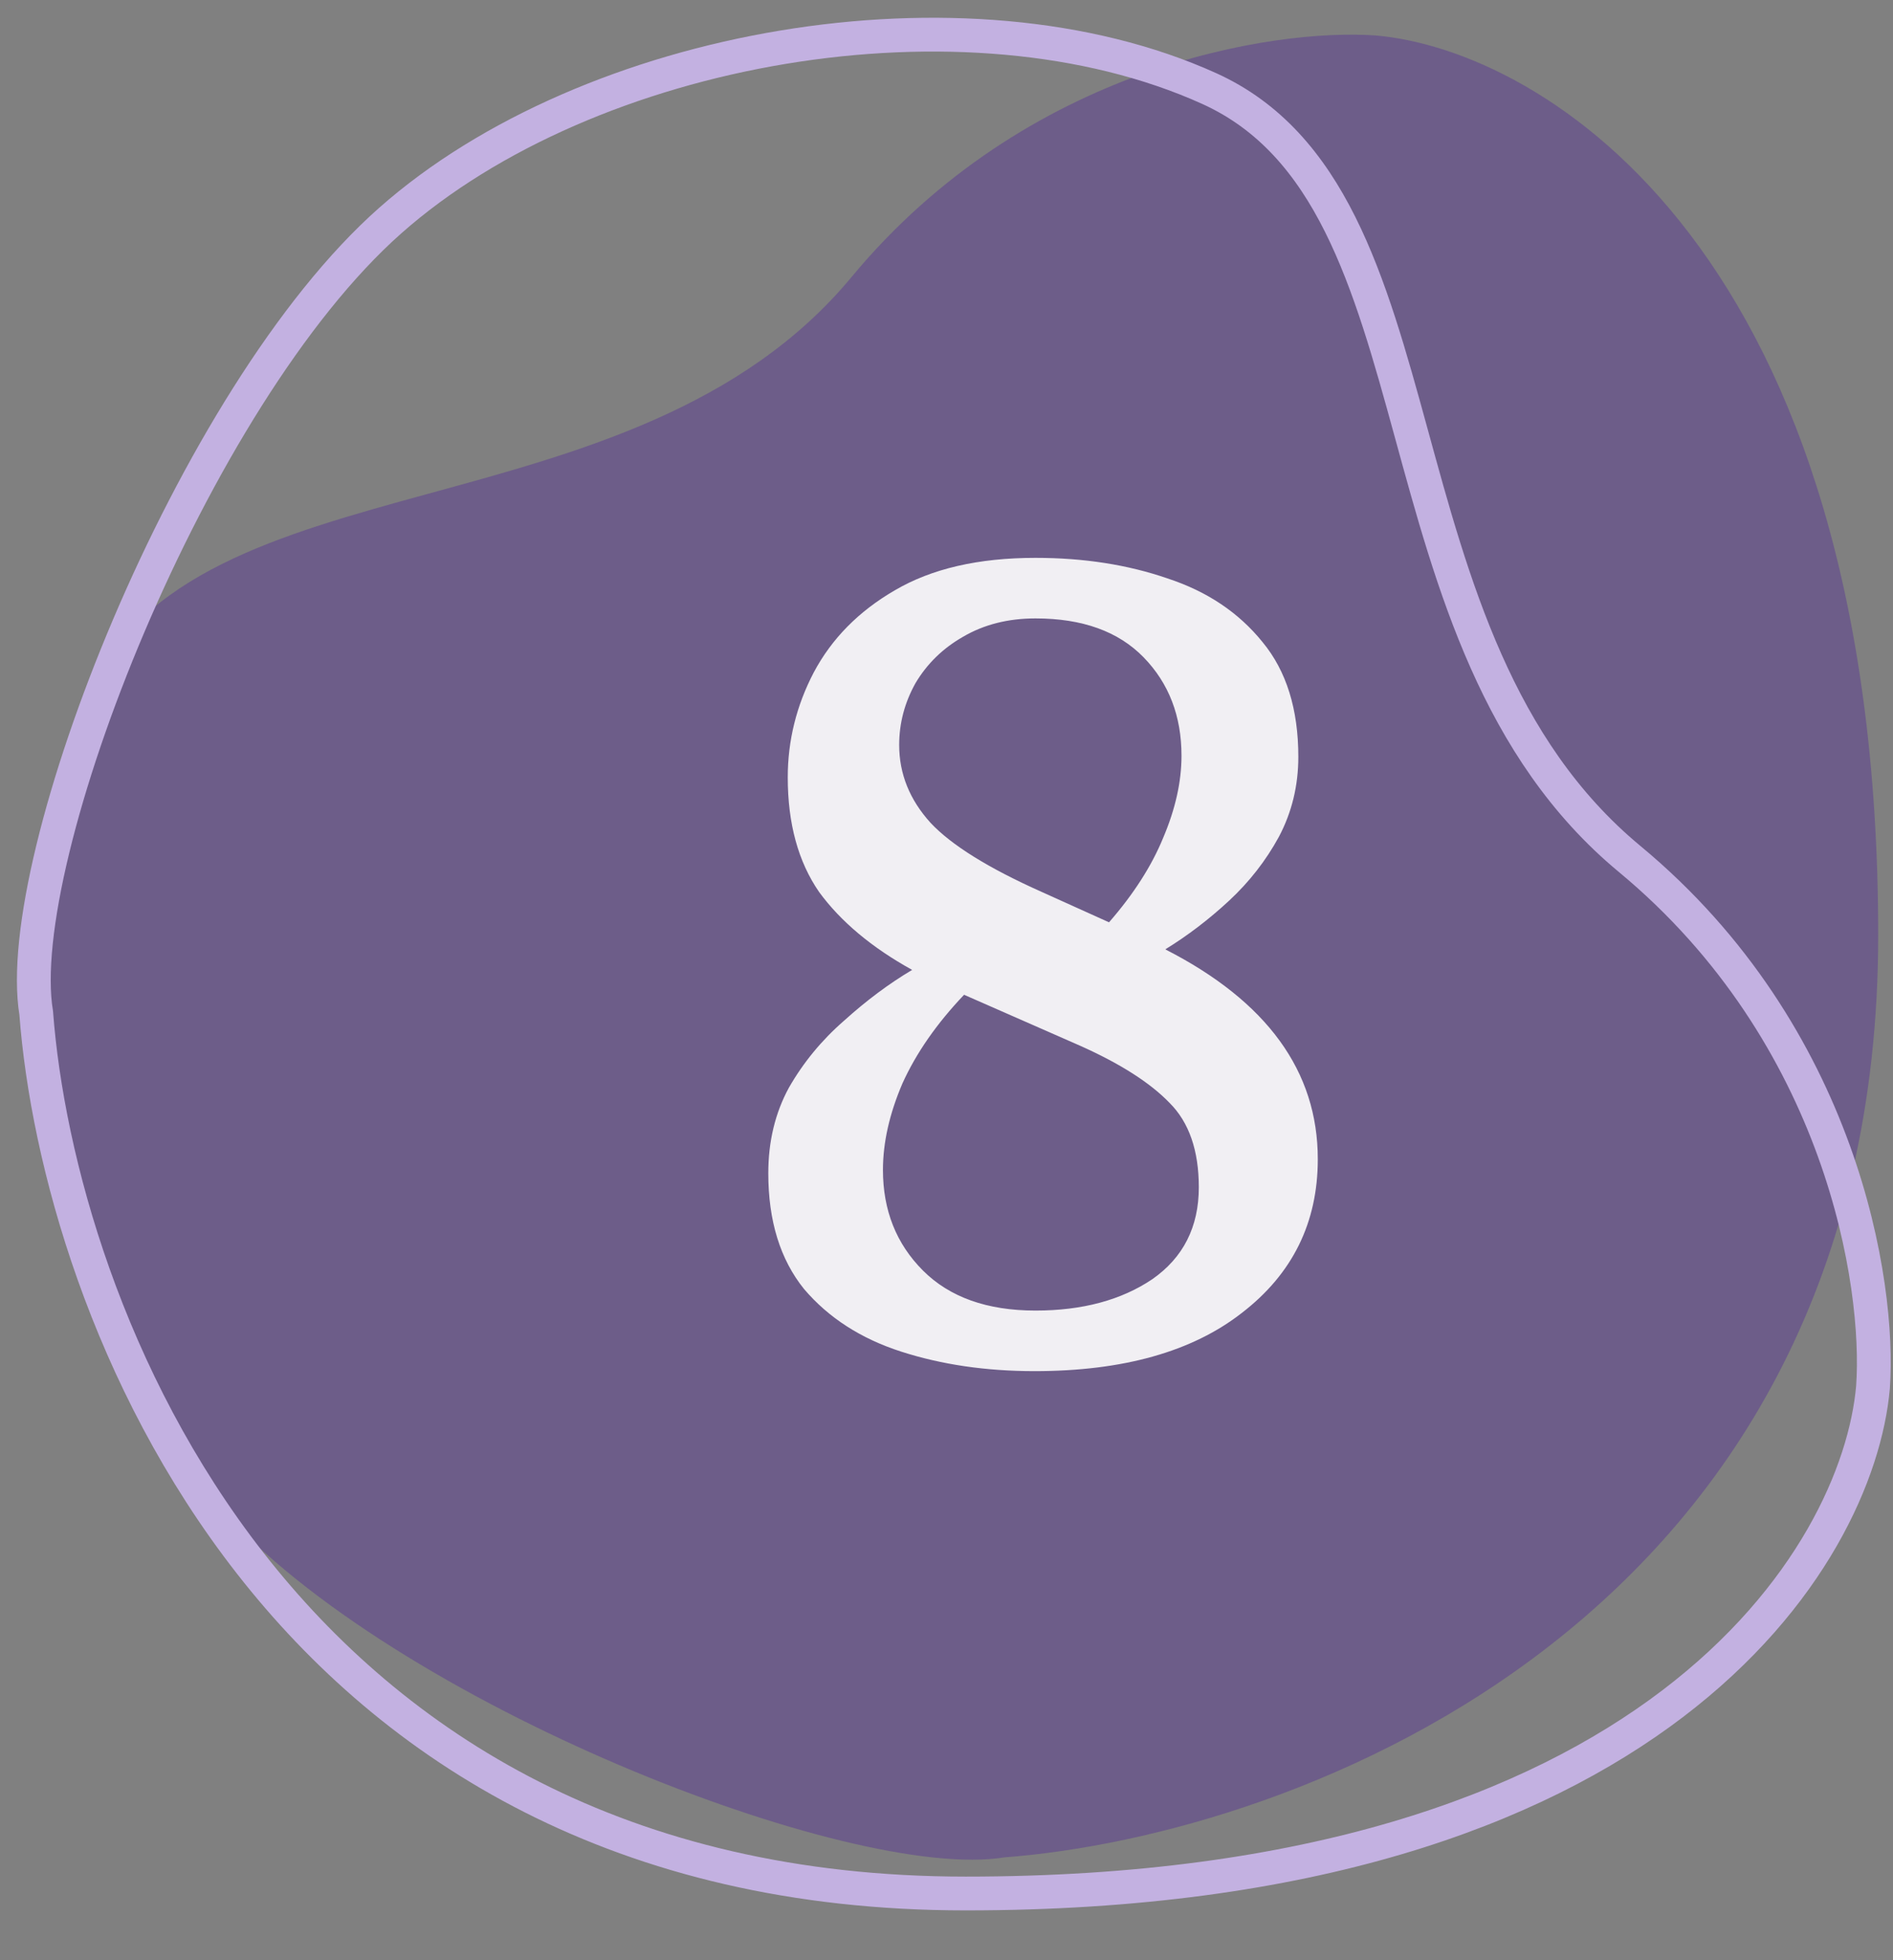
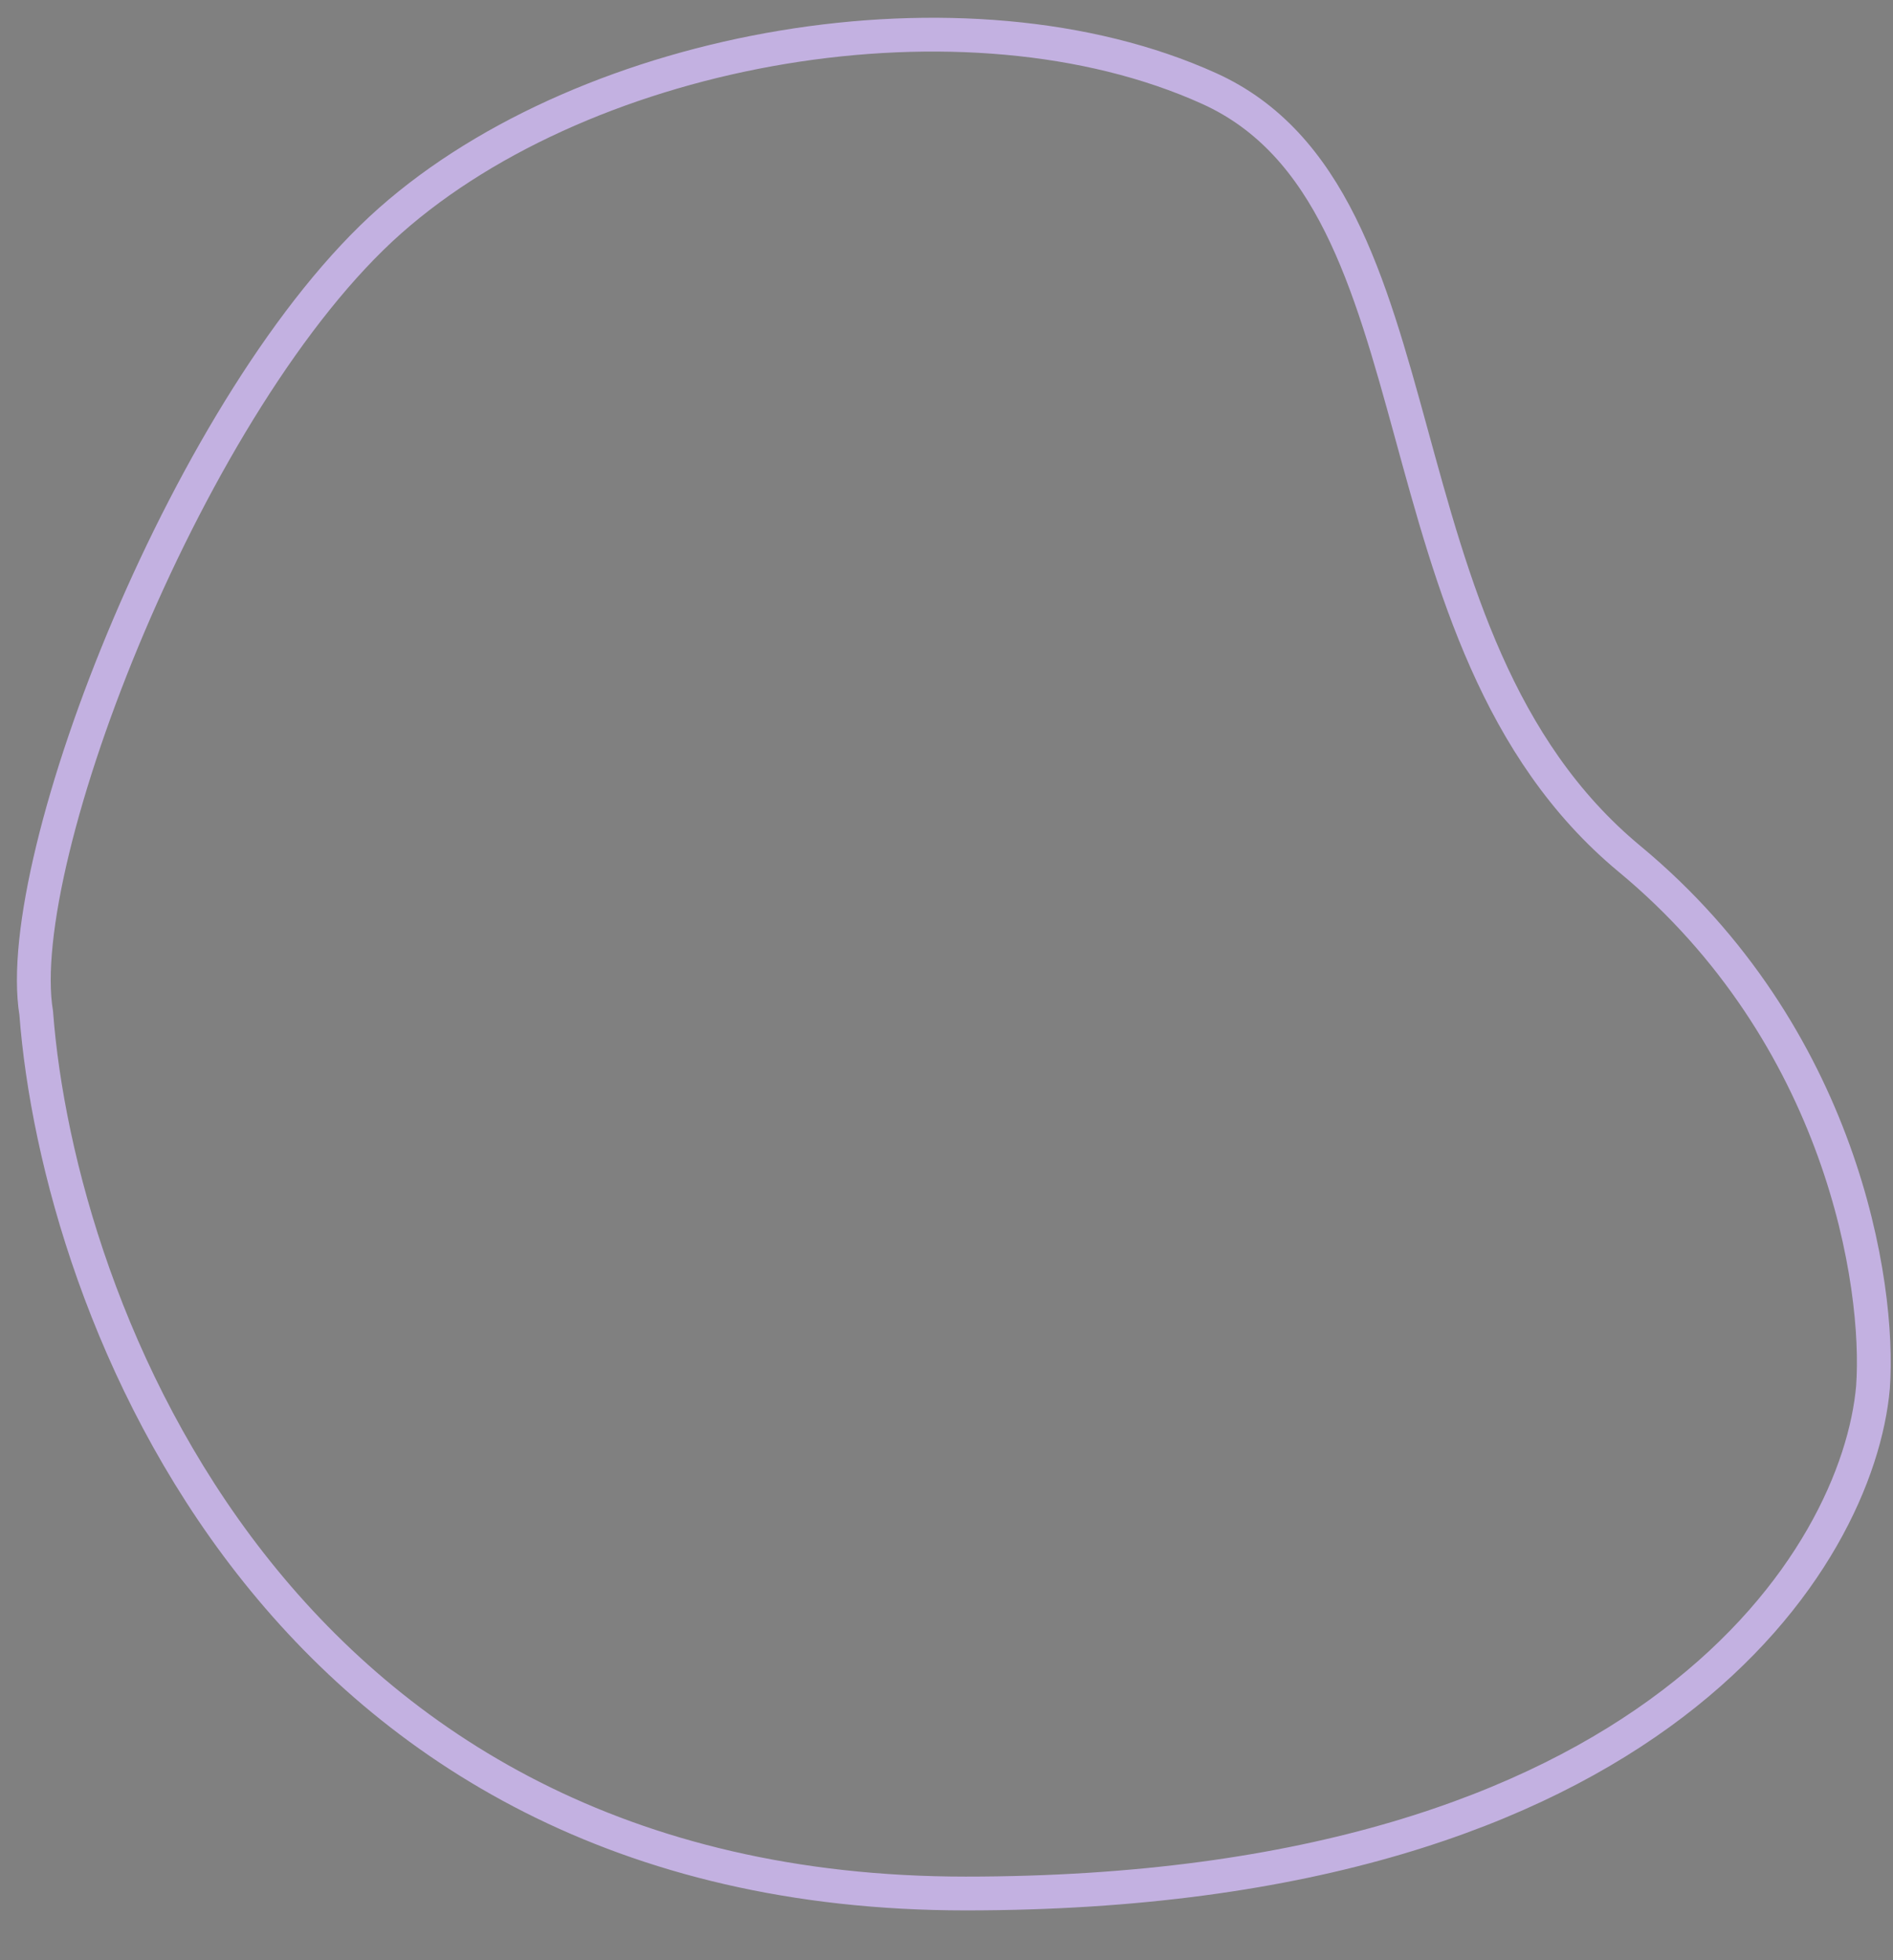
<svg xmlns="http://www.w3.org/2000/svg" width="56" height="58" viewBox="0 0 56 58" fill="none">
  <rect x="0" y="0" width="56" height="58" fill="#808080" stroke="none" />
-   <path d="M55.562 27.678C55.562 47.942 38.332 54.306 29.717 54.956C25.194 55.699 11.625 50.41 6.456 44.565C1.287 38.719 -0.651 27.678 2.579 20.534C5.81 13.39 18.733 15.988 25.194 8.194C30.363 1.96 37.686 0.834 40.701 1.05C45.655 1.483 55.562 7.415 55.562 27.678Z" fill="#5B3A92" fill-opacity="0.5" />
  <path d="M28.567 56.026C8.141 56.026 1.725 38.657 1.071 29.973C0.322 25.414 5.653 11.736 11.545 6.526C17.437 1.315 28.567 -0.639 35.768 2.618C42.97 5.875 40.351 18.901 48.207 25.414C54.492 30.625 55.627 38.006 55.408 41.046C54.972 46.039 48.993 56.026 28.567 56.026Z" stroke="#C3B1E1" />
-   <path d="M30.6 40.57C29.171 40.57 27.859 40.378 26.664 39.994C25.469 39.61 24.509 38.991 23.784 38.138C23.08 37.263 22.728 36.122 22.728 34.714C22.728 33.775 22.931 32.932 23.336 32.186C23.763 31.439 24.307 30.778 24.968 30.202C25.629 29.605 26.301 29.103 26.984 28.698C25.789 28.037 24.872 27.268 24.232 26.394C23.613 25.498 23.304 24.367 23.304 23.002C23.304 21.914 23.56 20.879 24.072 19.898C24.605 18.895 25.405 18.084 26.472 17.466C27.56 16.826 28.947 16.506 30.632 16.506C32.061 16.506 33.363 16.709 34.536 17.114C35.709 17.498 36.648 18.127 37.352 19.002C38.056 19.855 38.408 20.986 38.408 22.394C38.408 23.247 38.216 24.037 37.832 24.762C37.448 25.466 36.957 26.095 36.36 26.65C35.763 27.204 35.133 27.684 34.472 28.09C37.48 29.626 38.984 31.695 38.984 34.298C38.984 36.175 38.237 37.69 36.744 38.842C35.272 39.994 33.224 40.57 30.6 40.57ZM32.808 27.29C33.533 26.458 34.067 25.626 34.408 24.794C34.771 23.941 34.952 23.13 34.952 22.362C34.952 21.189 34.579 20.218 33.832 19.45C33.085 18.682 32.019 18.298 30.632 18.298C29.821 18.298 29.107 18.479 28.488 18.842C27.891 19.183 27.421 19.642 27.08 20.218C26.76 20.794 26.6 21.402 26.6 22.042C26.6 22.895 26.909 23.663 27.528 24.346C28.147 25.007 29.245 25.69 30.824 26.394L32.808 27.29ZM30.632 38.778C32.019 38.778 33.171 38.468 34.088 37.85C35.005 37.21 35.464 36.303 35.464 35.13C35.464 34.042 35.176 33.21 34.6 32.634C34.024 32.036 33.139 31.471 31.944 30.938L28.52 29.434C27.709 30.287 27.101 31.162 26.696 32.058C26.312 32.954 26.12 33.807 26.12 34.618C26.12 35.812 26.515 36.804 27.304 37.594C28.093 38.383 29.203 38.778 30.632 38.778Z" fill="white" fill-opacity="0.9" />
</svg>